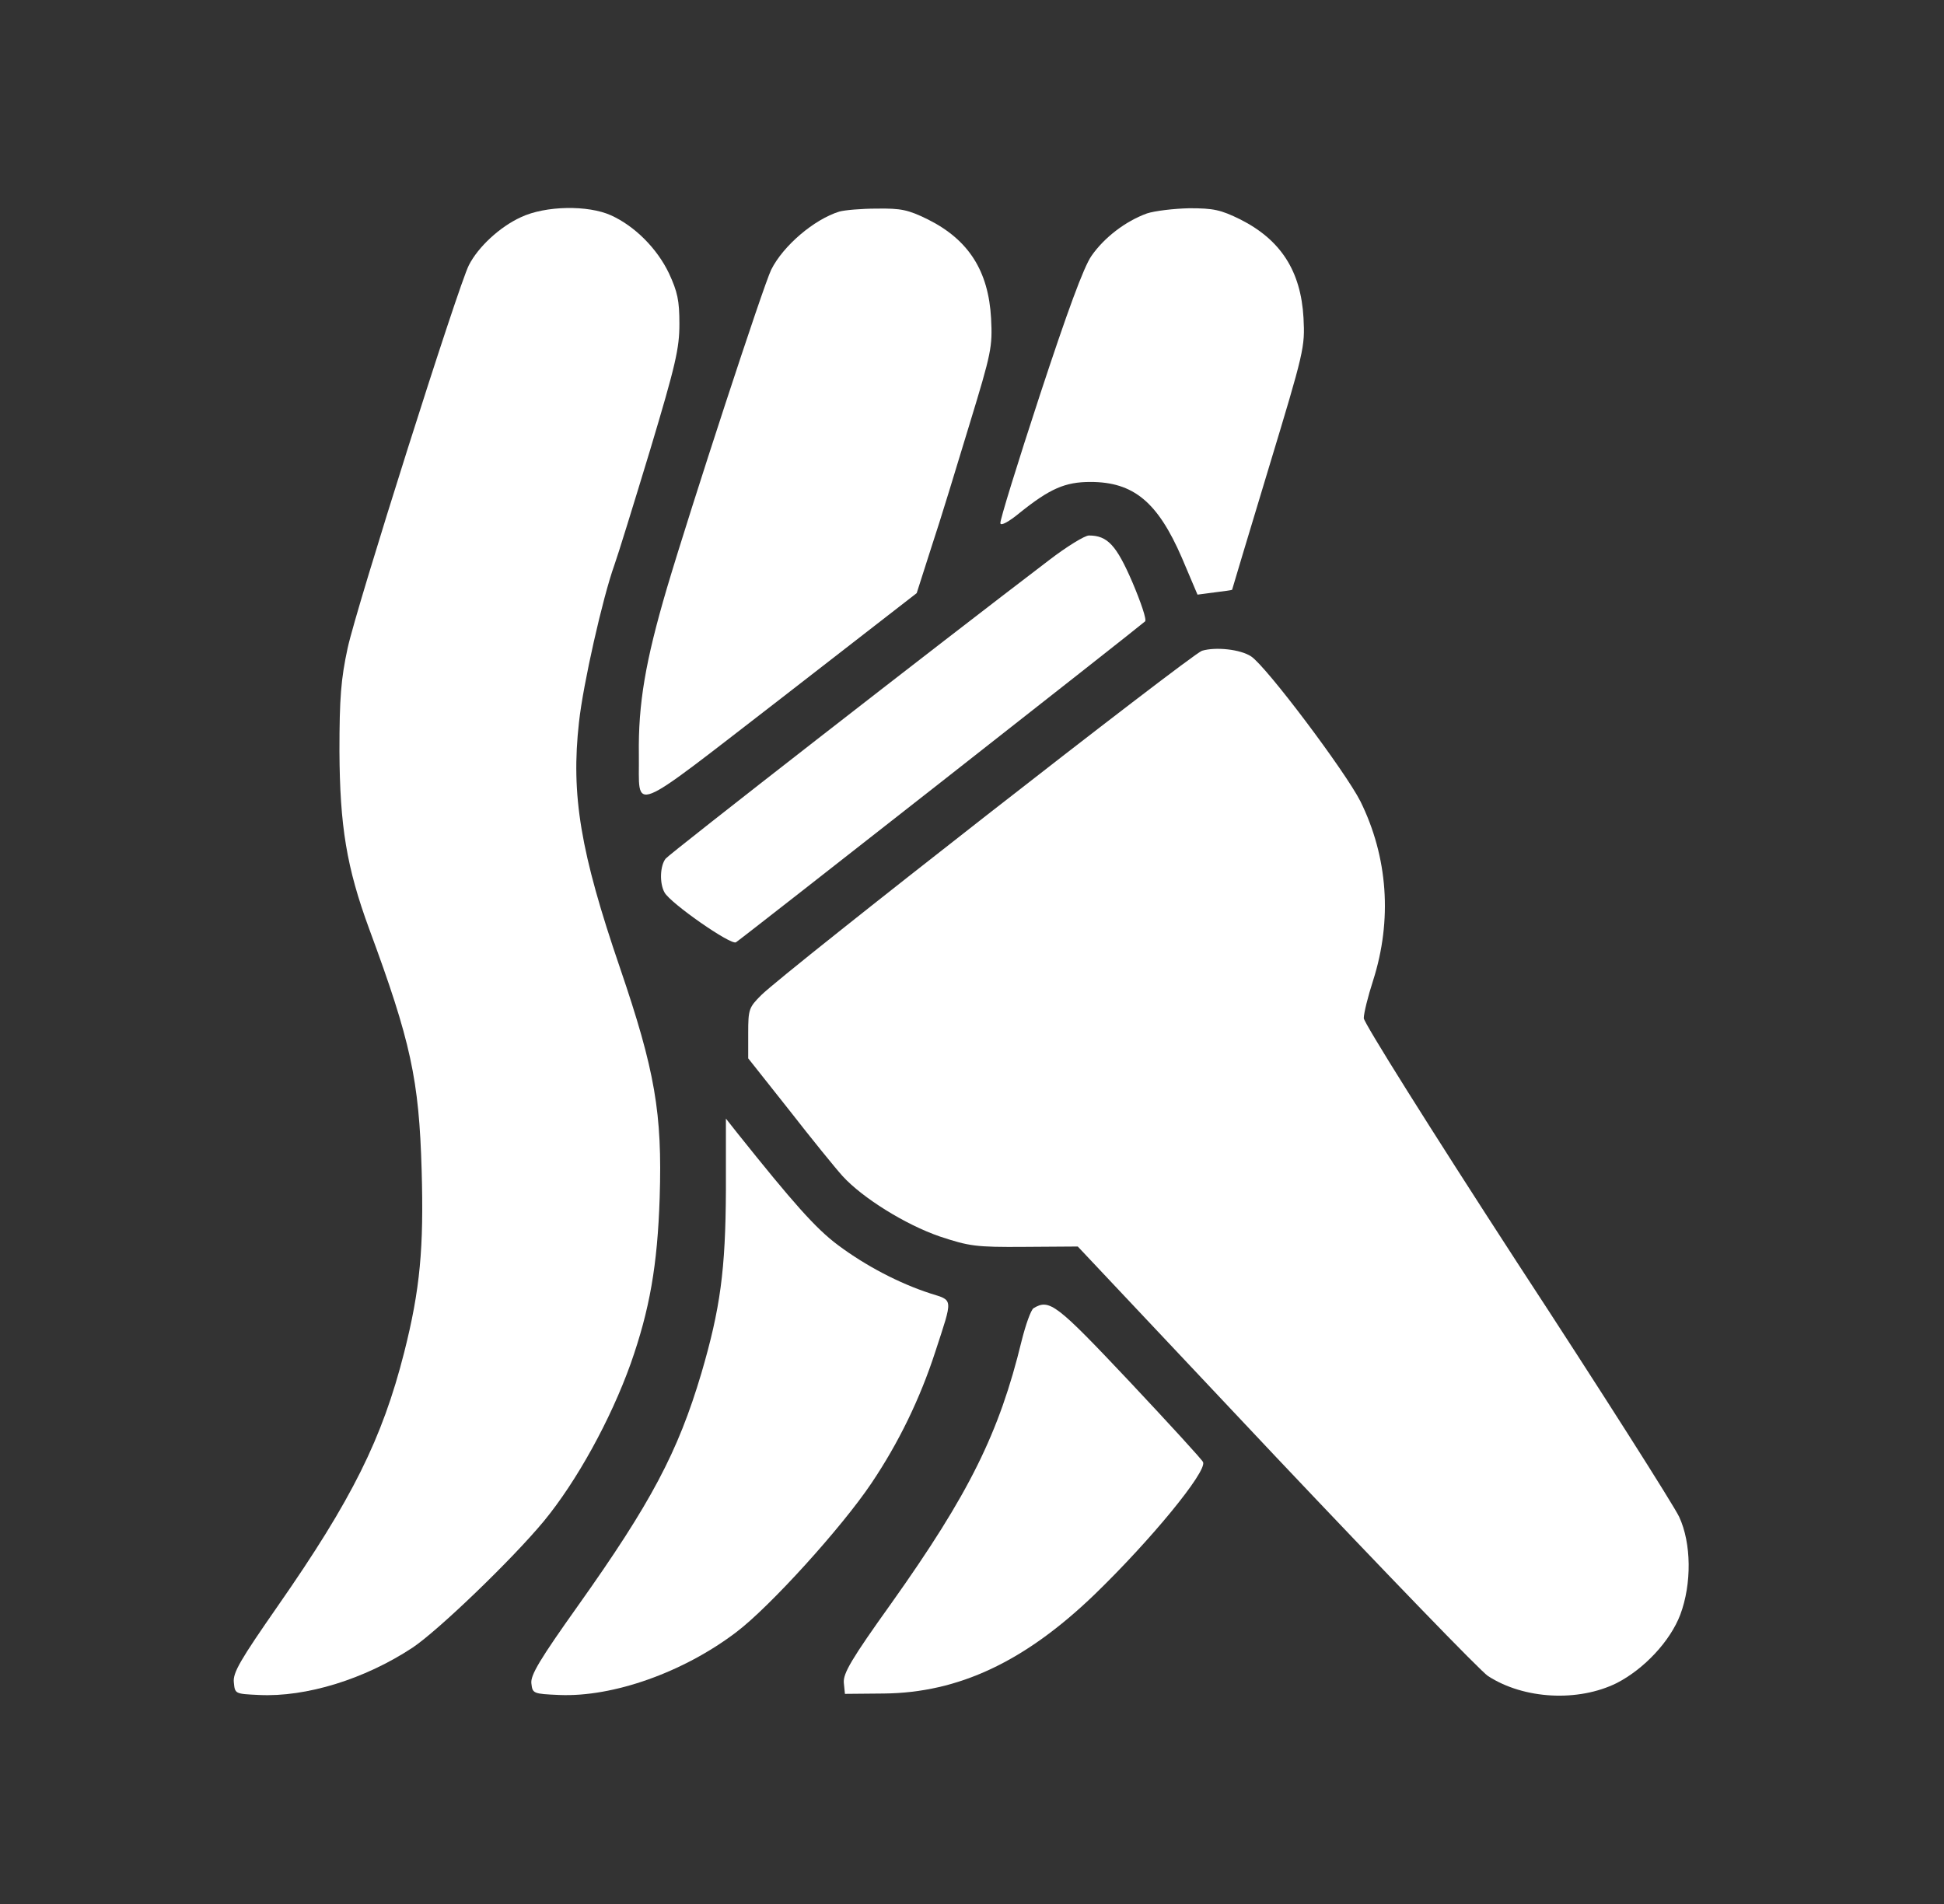
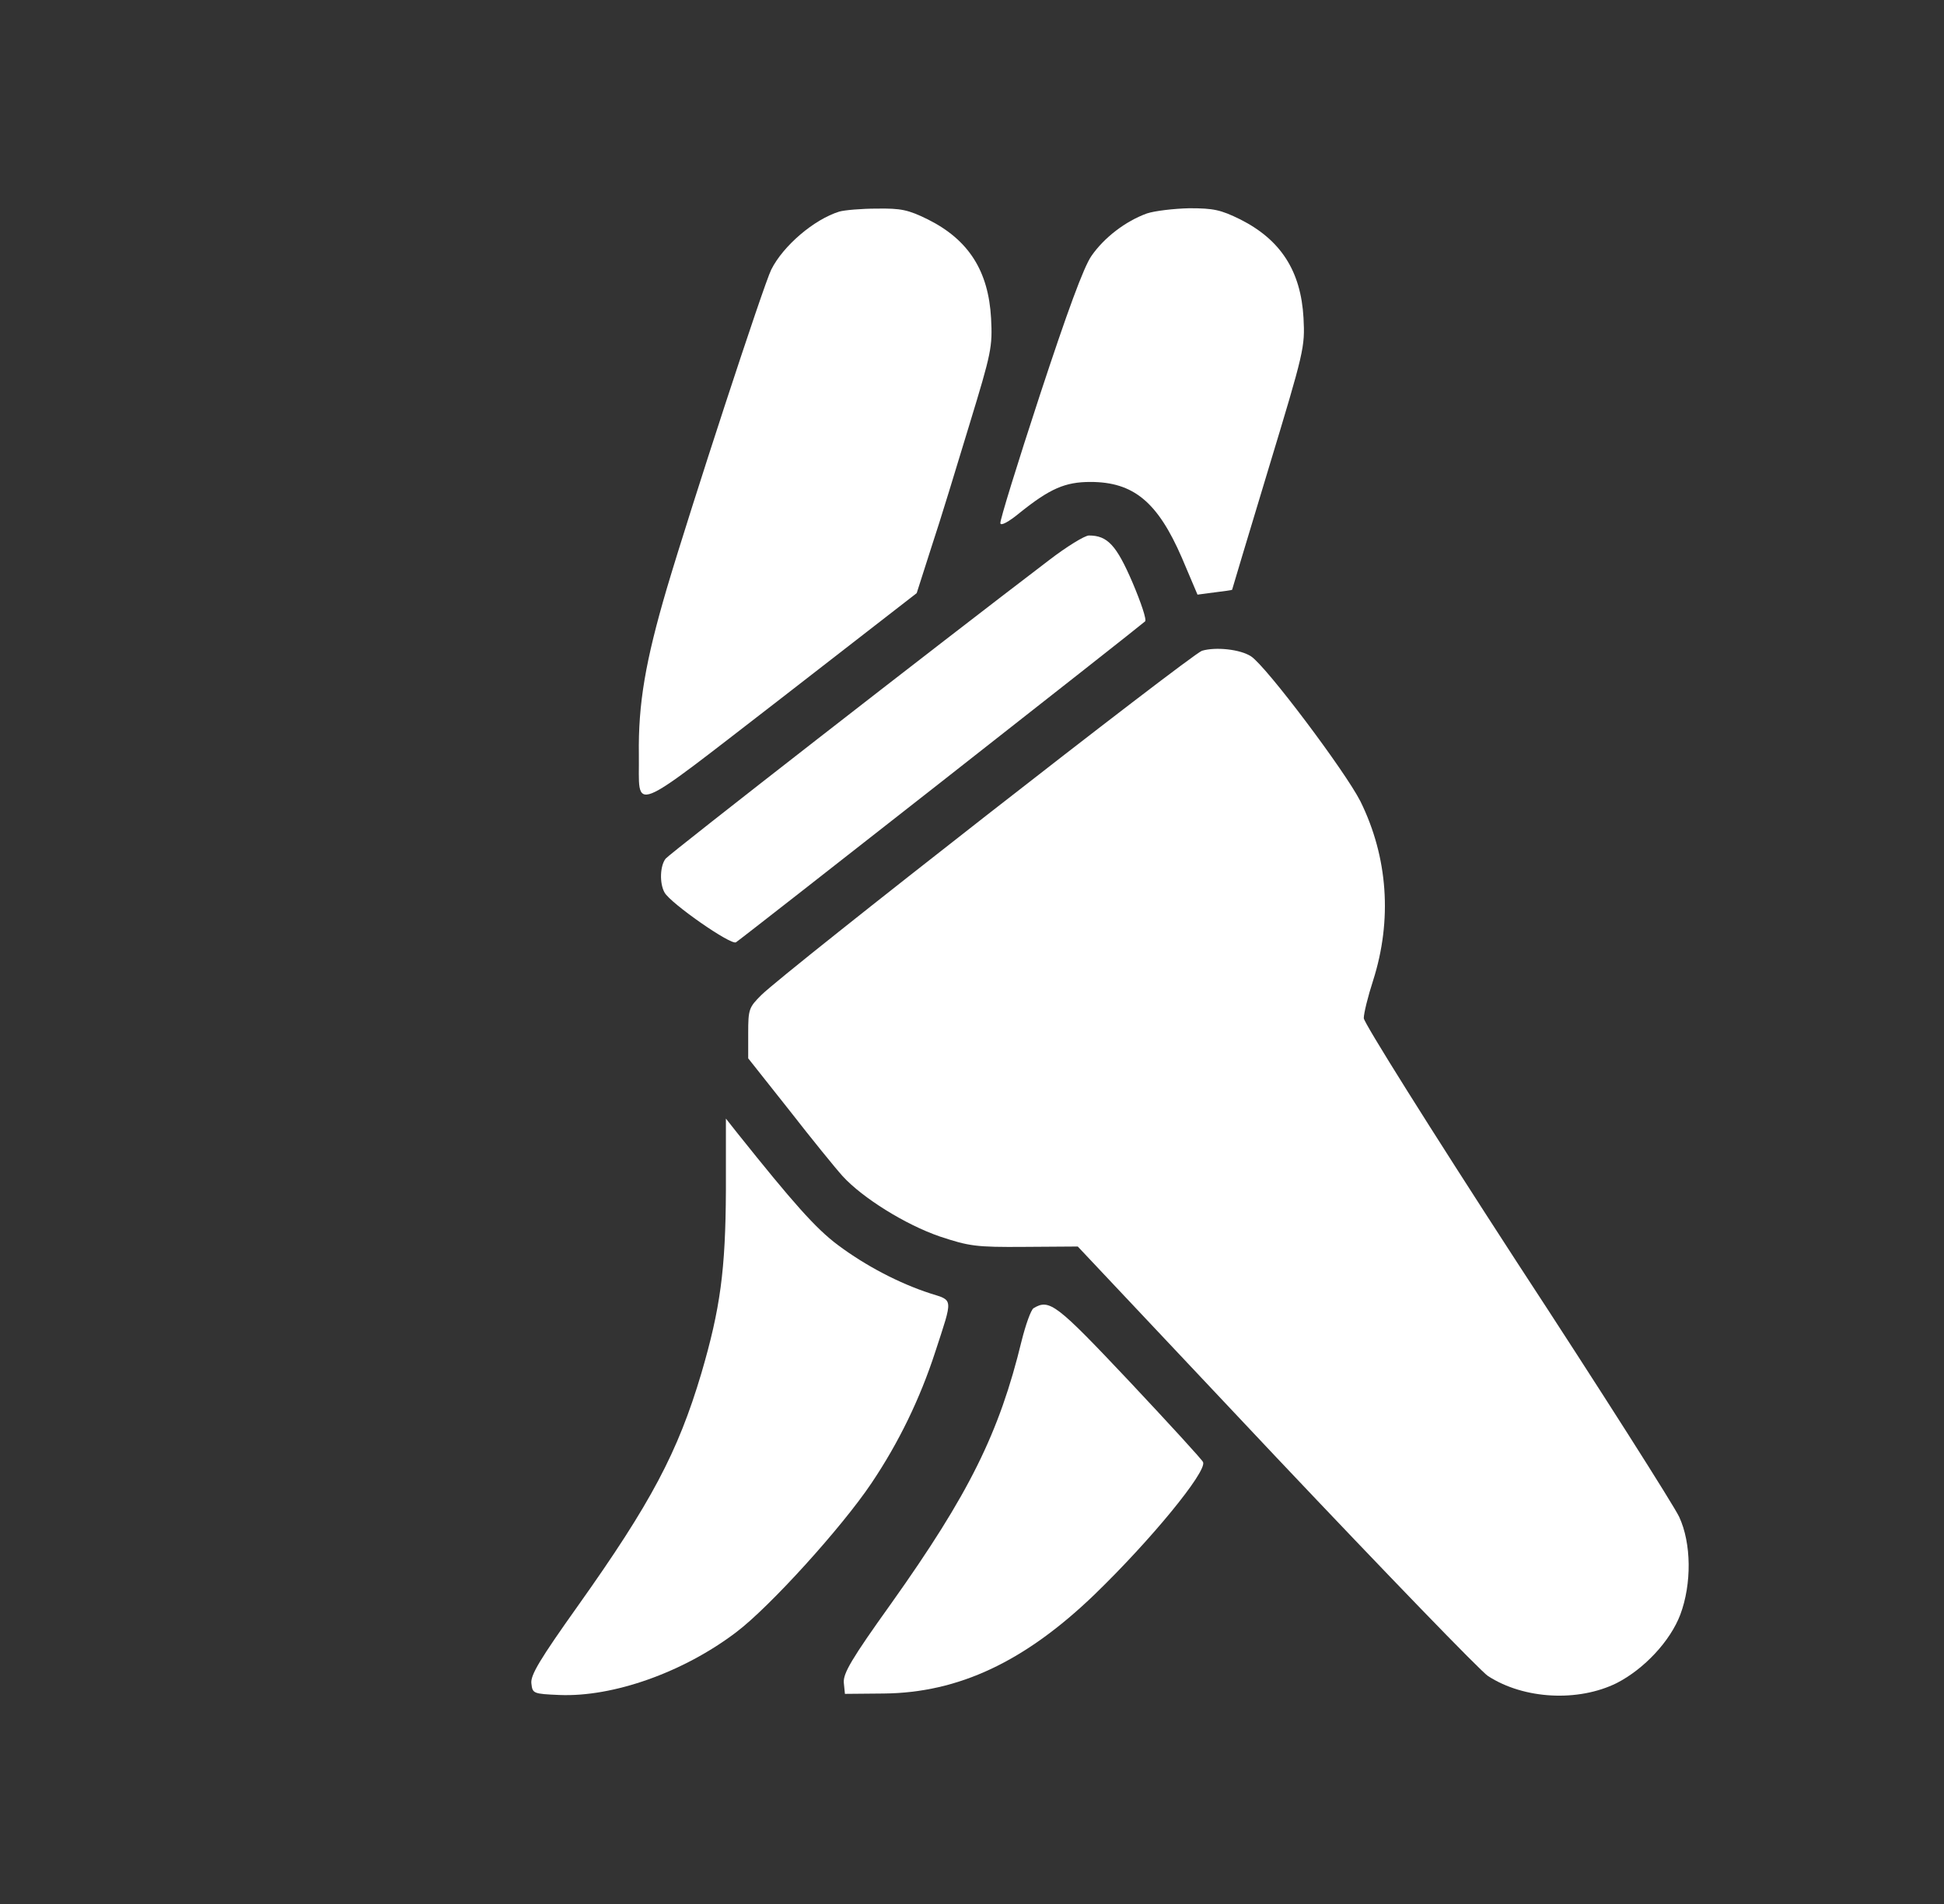
<svg xmlns="http://www.w3.org/2000/svg" width="49" height="48" viewBox="0 0 49 48" fill="none">
  <rect x="0" y="0" width="49" height="48" fill="#333333" stroke="none" />
-   <path d="M13.131 5.475C12.597 5.719 12.053 6.225 11.819 6.684C11.556 7.191 8.978 15.328 8.762 16.341C8.594 17.119 8.556 17.597 8.556 18.938C8.566 20.822 8.734 21.863 9.306 23.419C10.356 26.259 10.562 27.216 10.628 29.503C10.684 31.453 10.591 32.503 10.187 34.097C9.634 36.272 8.875 37.8 7 40.491C6.062 41.841 5.866 42.169 5.894 42.413C5.922 42.703 5.922 42.703 6.531 42.731C7.712 42.788 9.184 42.337 10.394 41.541C11.031 41.119 12.906 39.319 13.712 38.344C14.537 37.341 15.39 35.794 15.897 34.378C16.375 33.019 16.572 31.903 16.628 30.188C16.694 28.069 16.515 27 15.625 24.394C14.631 21.488 14.387 20.044 14.594 18.206C14.697 17.25 15.194 15.056 15.484 14.25C15.569 14.016 15.972 12.713 16.384 11.353C17.031 9.197 17.125 8.784 17.125 8.166C17.125 7.575 17.078 7.359 16.862 6.891C16.562 6.263 16 5.7 15.4 5.428C14.819 5.166 13.75 5.184 13.131 5.475Z" fill="white" />
  <path d="M21.156 5.334C20.518 5.531 19.74 6.197 19.44 6.797C19.244 7.191 17.415 12.787 16.806 14.841C16.272 16.659 16.084 17.738 16.103 19.031C16.122 20.484 15.775 20.625 19.675 17.616L23.106 14.953L23.481 13.781C23.697 13.134 24.119 11.747 24.437 10.697C24.99 8.887 25.018 8.747 24.981 8.025C24.915 6.834 24.419 6.047 23.387 5.531C22.89 5.287 22.712 5.25 22.103 5.259C21.709 5.259 21.287 5.297 21.156 5.334Z" fill="white" />
  <path d="M28.909 5.381C28.365 5.578 27.831 5.991 27.512 6.45C27.315 6.731 26.903 7.856 26.209 9.966C25.647 11.681 25.197 13.134 25.215 13.191C25.225 13.266 25.431 13.153 25.703 12.928C26.462 12.319 26.847 12.15 27.484 12.15C28.572 12.15 29.181 12.656 29.79 14.062L30.184 14.991L30.615 14.934C30.85 14.906 31.047 14.878 31.056 14.869C31.056 14.859 31.468 13.491 31.975 11.812C32.875 8.841 32.894 8.756 32.856 8.016C32.79 6.834 32.284 6.047 31.262 5.531C30.765 5.287 30.587 5.25 29.978 5.25C29.584 5.259 29.106 5.316 28.909 5.381Z" fill="white" />
  <path d="M26.434 14.128C23.687 16.219 16.872 21.525 16.778 21.647C16.637 21.825 16.619 22.266 16.75 22.5C16.9 22.772 18.419 23.831 18.55 23.756C18.662 23.691 28.722 15.797 28.862 15.666C28.909 15.628 28.759 15.188 28.544 14.681C28.14 13.744 27.915 13.5 27.447 13.5C27.343 13.5 26.884 13.781 26.434 14.128Z" fill="white" />
  <path d="M30.297 16.406C30.016 16.5 19.816 24.469 19.188 25.087C18.878 25.397 18.859 25.444 18.859 26.044V26.681L19.891 27.984C20.453 28.706 21.062 29.456 21.241 29.653C21.738 30.197 22.816 30.872 23.688 31.172C24.428 31.416 24.587 31.444 25.825 31.434L27.166 31.425L32.172 36.741C34.928 39.656 37.328 42.141 37.506 42.253C38.416 42.844 39.784 42.909 40.75 42.431C41.444 42.075 42.1 41.372 42.353 40.706C42.644 39.928 42.634 38.906 42.325 38.241C42.194 37.959 40.356 35.062 38.228 31.809C36.025 28.416 34.375 25.781 34.375 25.669C34.375 25.547 34.478 25.125 34.609 24.722C35.097 23.194 34.984 21.609 34.291 20.203C33.906 19.444 31.919 16.8 31.534 16.547C31.262 16.369 30.644 16.303 30.297 16.406Z" fill="white" />
  <path d="M18.297 30.009C18.288 32.016 18.156 32.991 17.678 34.622C17.087 36.609 16.413 37.884 14.575 40.472C13.609 41.831 13.366 42.234 13.394 42.441C13.422 42.694 13.441 42.703 14.097 42.731C15.456 42.788 17.228 42.159 18.559 41.147C19.403 40.509 21.212 38.513 21.962 37.397C22.656 36.366 23.191 35.259 23.575 34.078C24.025 32.7 24.034 32.794 23.444 32.606C22.666 32.353 21.822 31.913 21.119 31.387C20.556 30.966 19.994 30.328 18.578 28.556L18.297 28.2V30.009Z" fill="white" />
  <path d="M26.05 32.981C25.984 33.028 25.853 33.394 25.75 33.806C25.188 36.122 24.428 37.659 22.469 40.416C21.456 41.831 21.25 42.188 21.269 42.422L21.297 42.703L22.281 42.694C24.166 42.675 25.834 41.888 27.587 40.2C29.003 38.831 30.419 37.106 30.325 36.862C30.316 36.816 29.481 35.906 28.478 34.837C26.622 32.869 26.453 32.737 26.05 32.981Z" fill="white" />
</svg>